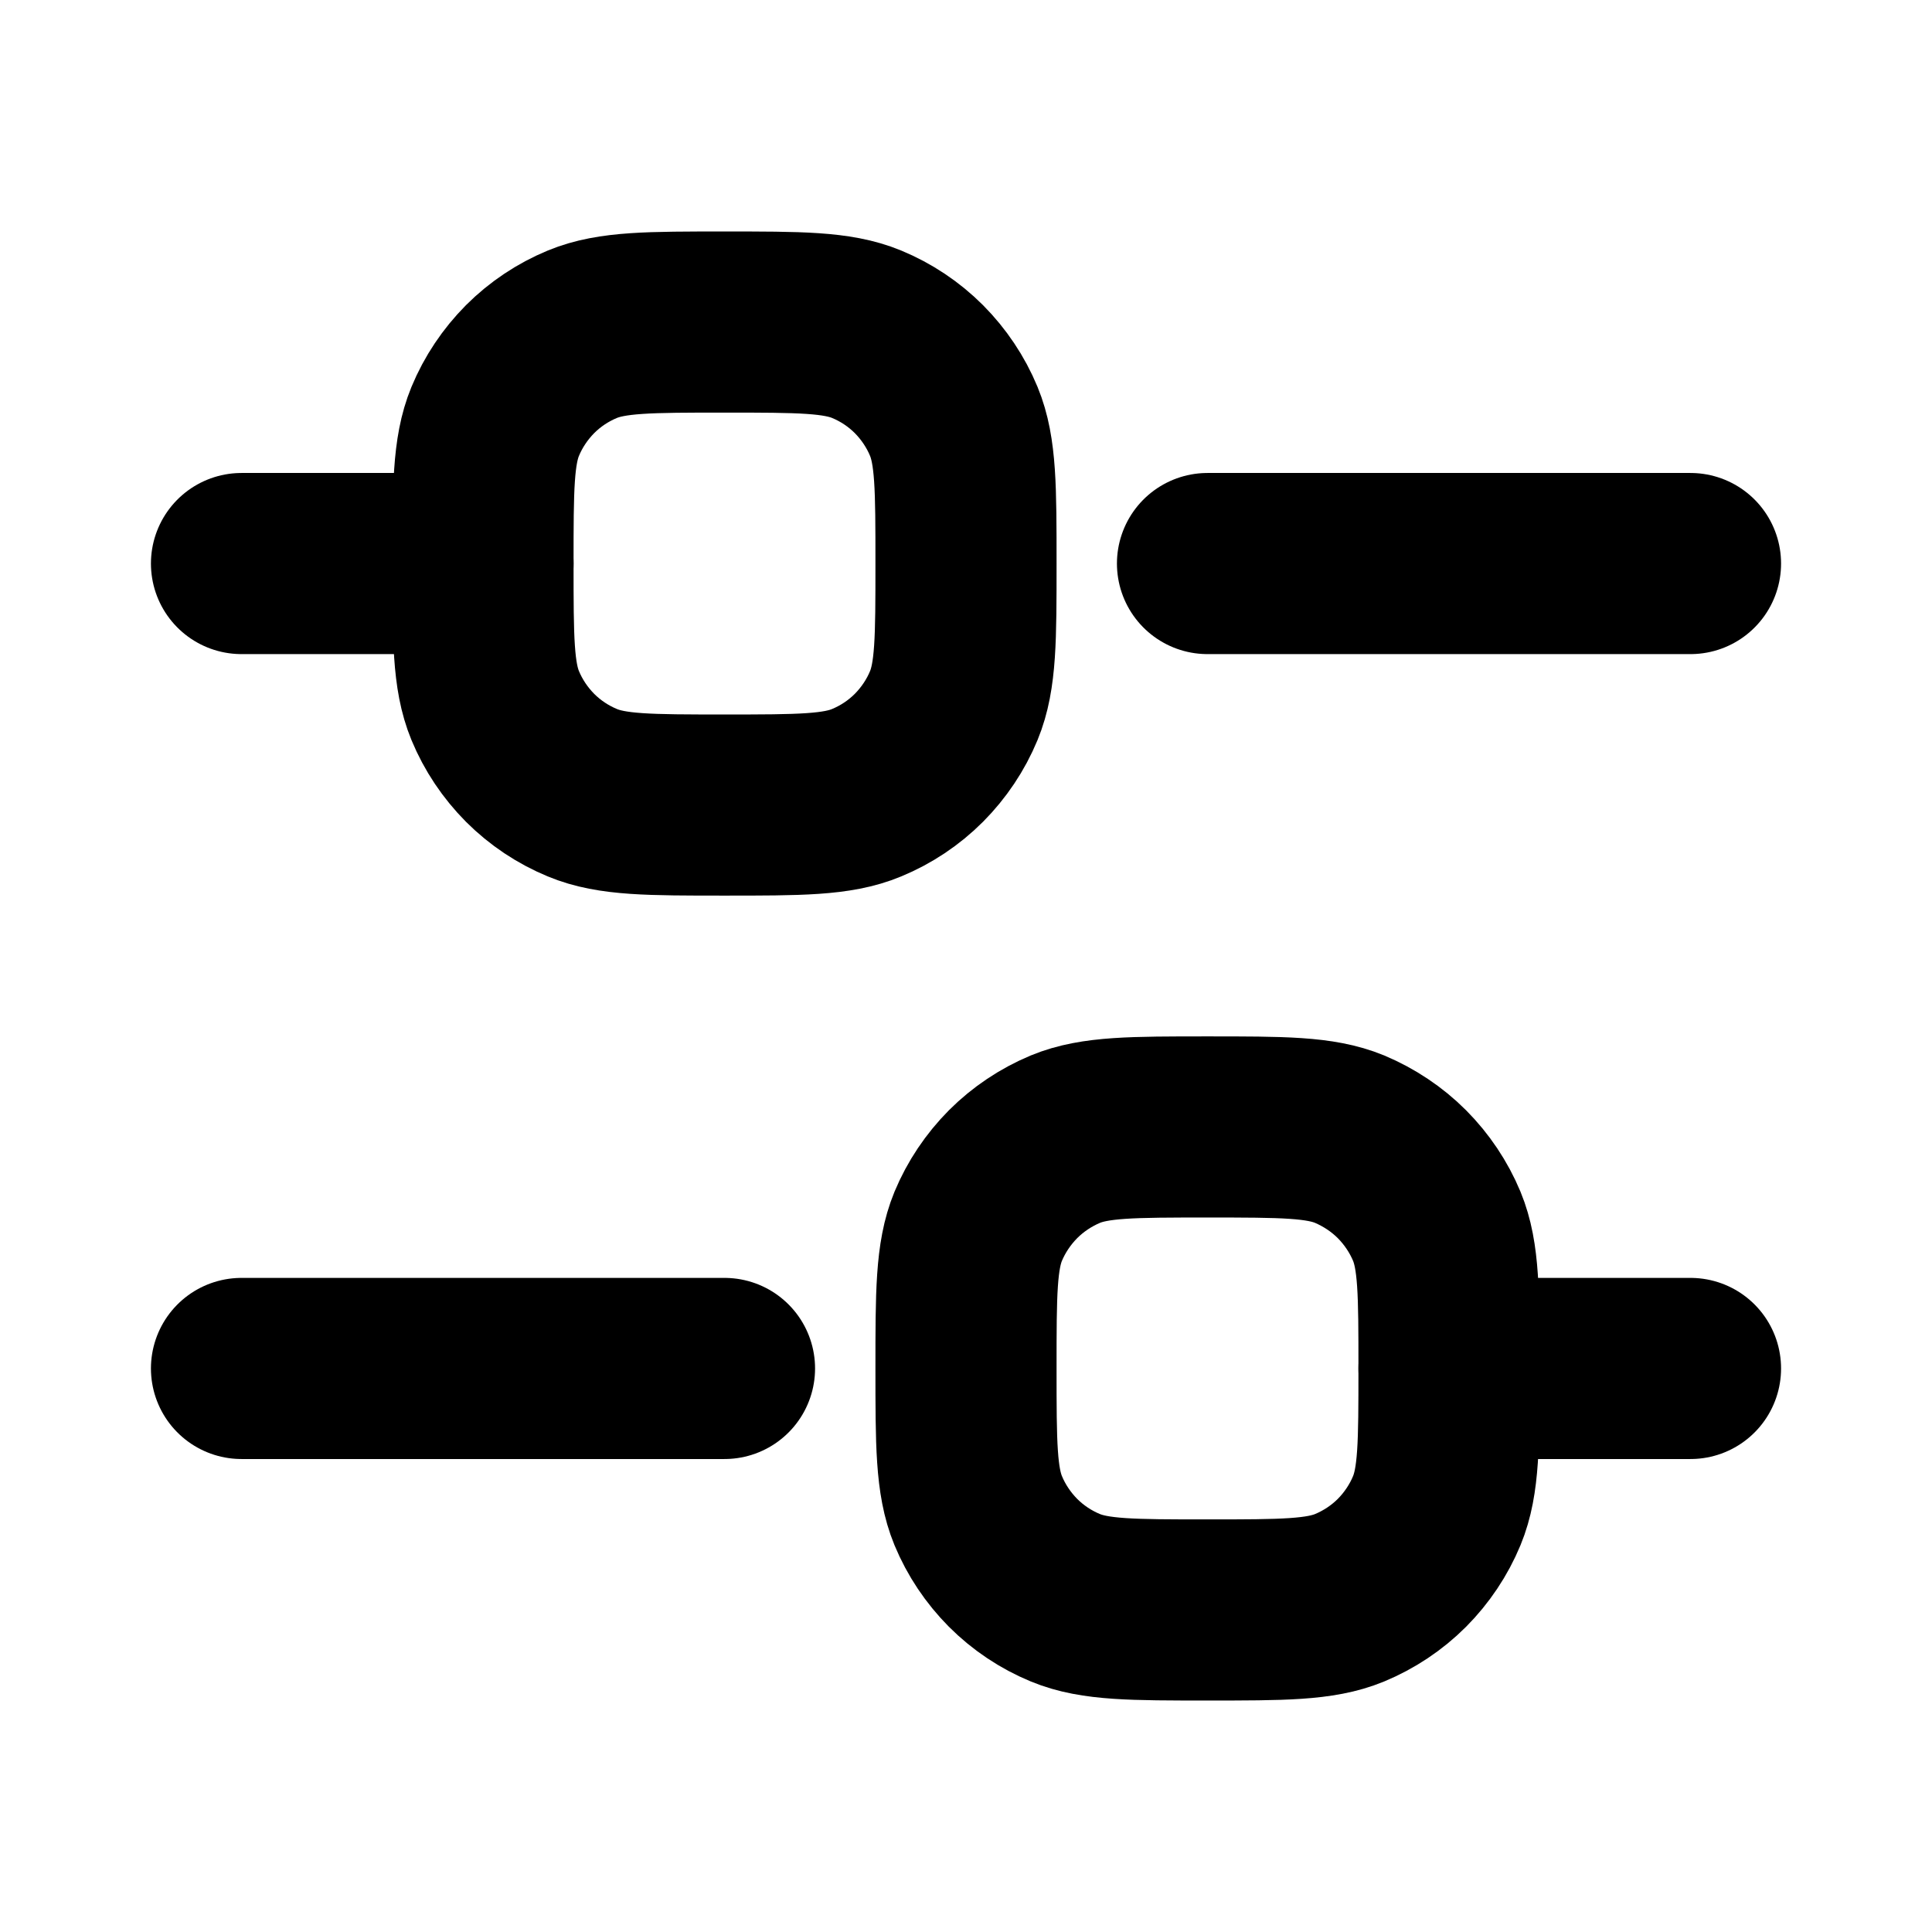
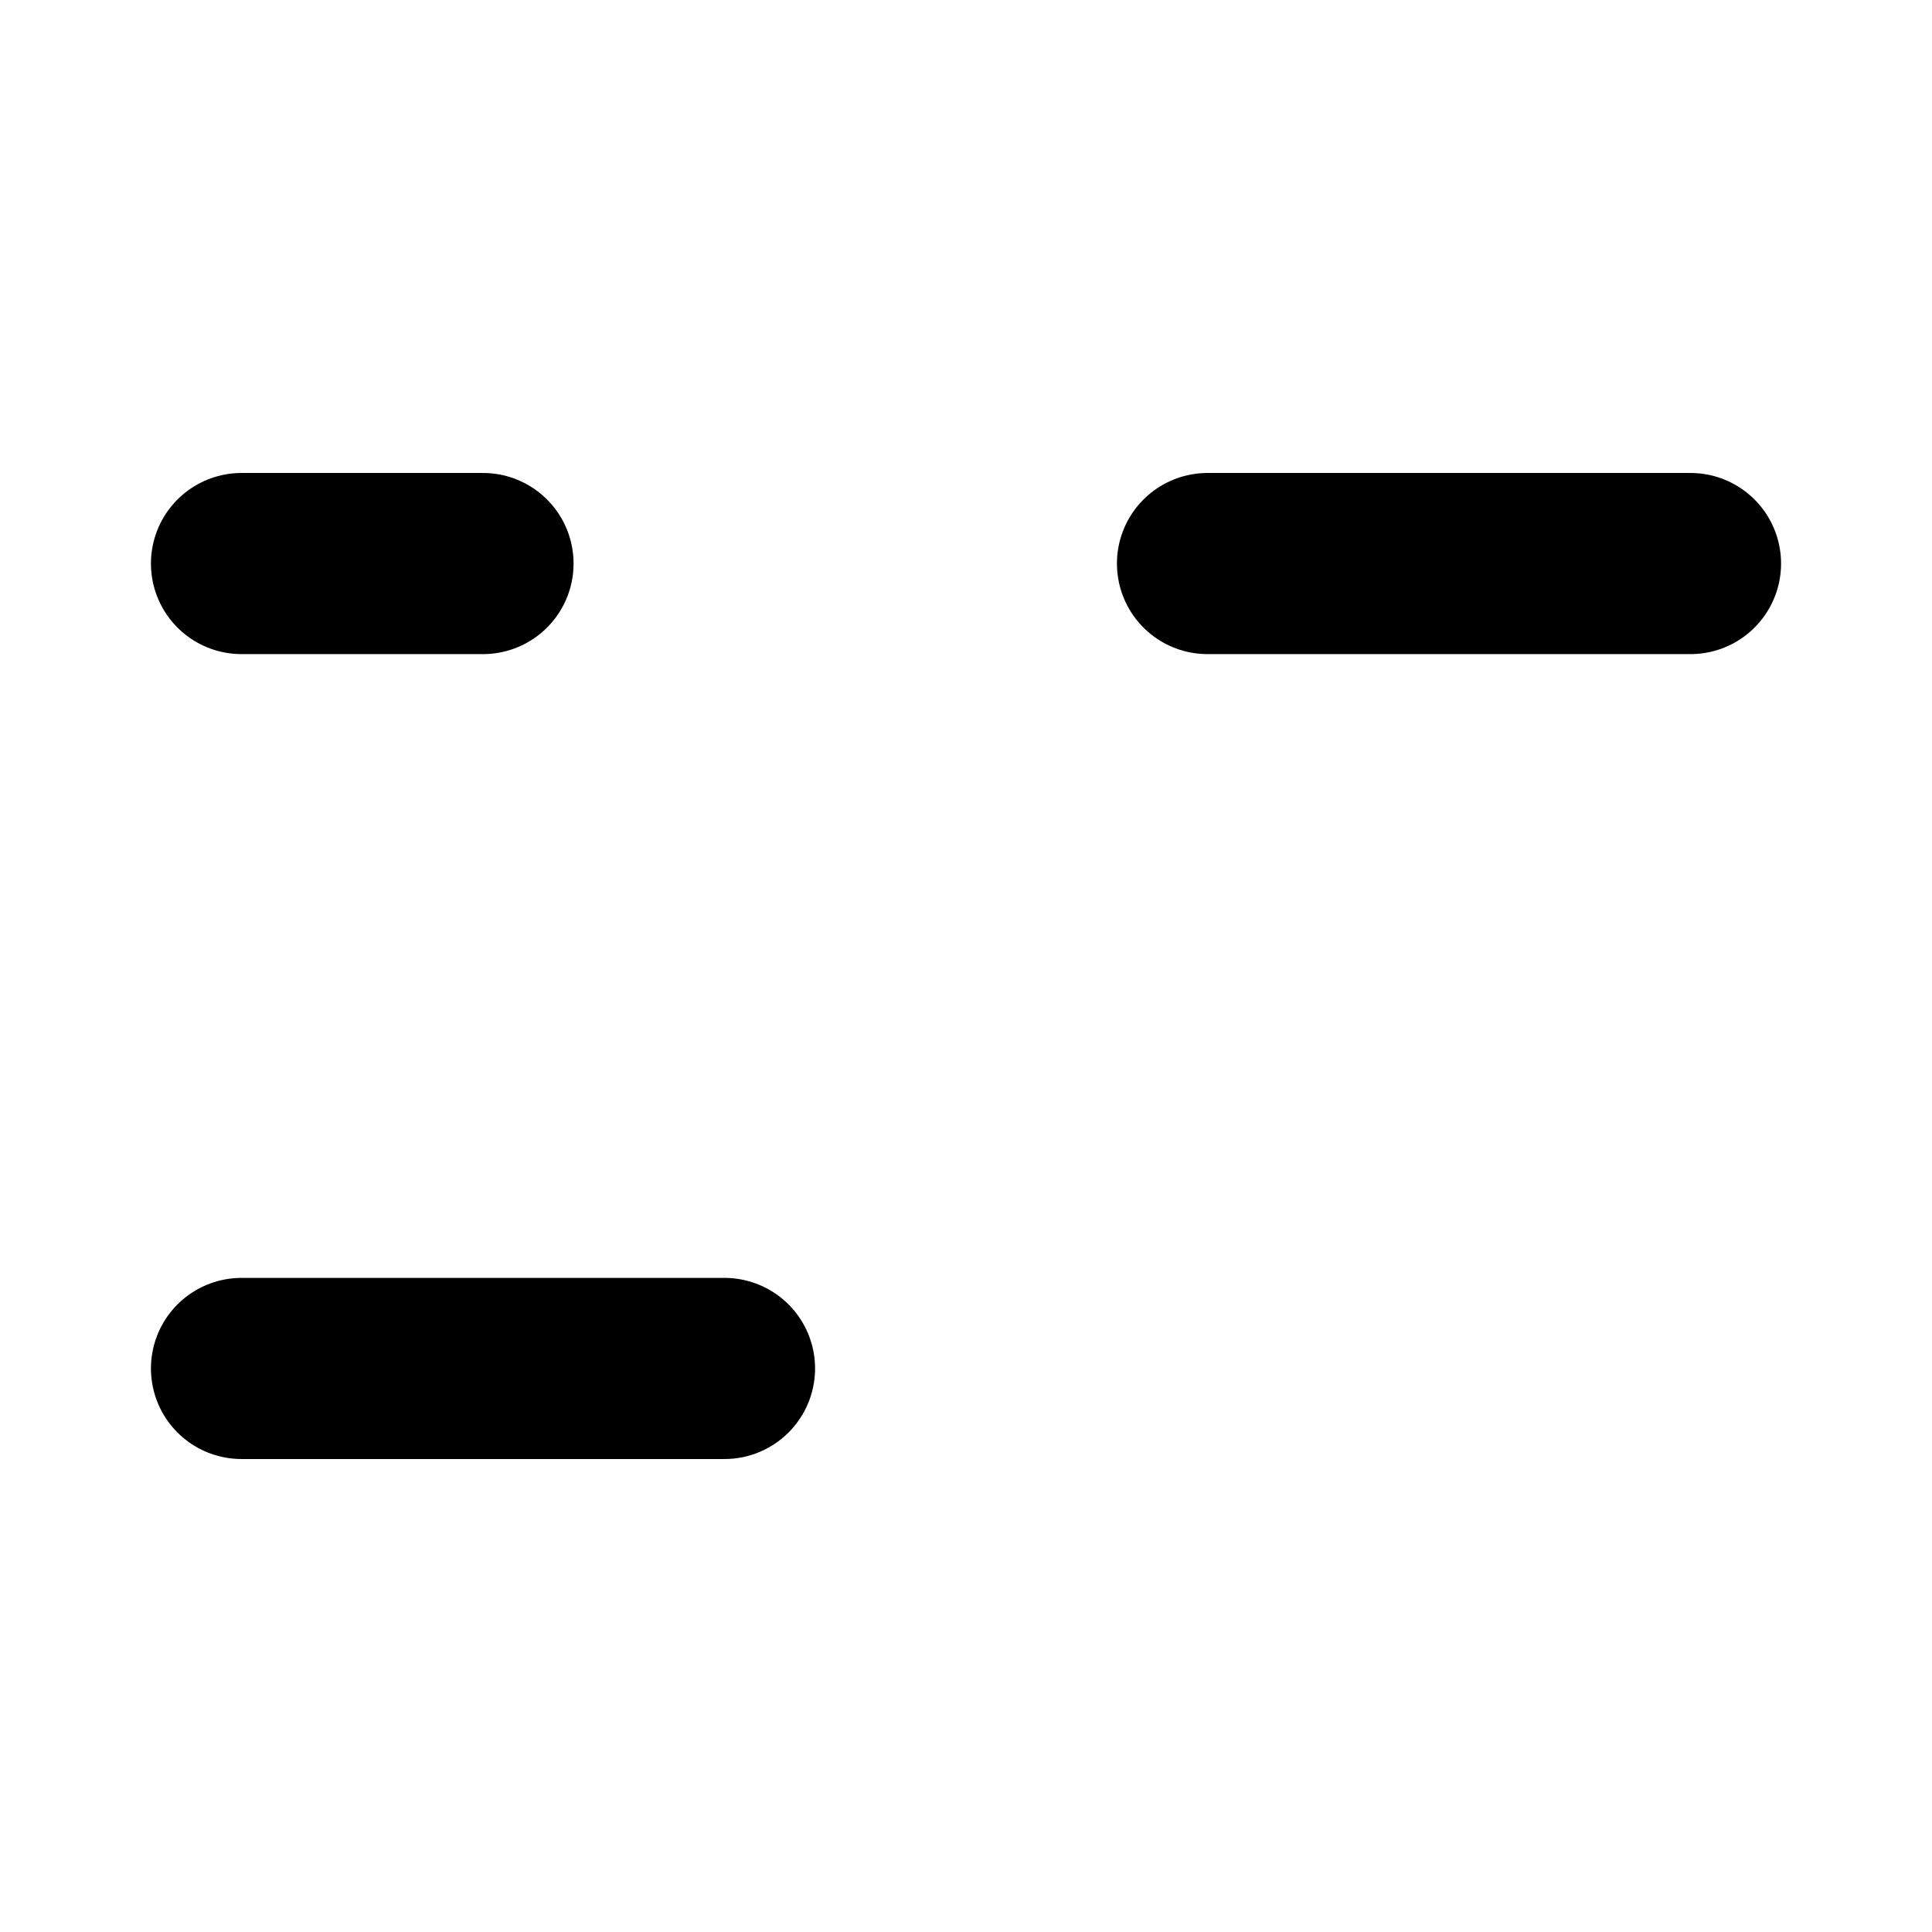
<svg xmlns="http://www.w3.org/2000/svg" width="16" height="16" viewBox="0 0 16 16" fill="none">
-   <path d="M2 4.667H4M2 11.333H6M12 11.333H14M10 4.667H14" stroke="black" stroke-width="1.5" stroke-linecap="round" stroke-linejoin="round" />
-   <path d="M4 4.667C4 4.045 4 3.735 4.101 3.49C4.168 3.328 4.267 3.181 4.39 3.057C4.514 2.933 4.661 2.835 4.823 2.768C5.068 2.667 5.379 2.667 6 2.667C6.621 2.667 6.932 2.667 7.177 2.768C7.339 2.835 7.486 2.933 7.61 3.057C7.733 3.181 7.832 3.328 7.899 3.49C8 3.735 8 4.045 8 4.667C8 5.288 8 5.598 7.899 5.843C7.832 6.005 7.733 6.152 7.61 6.276C7.486 6.4 7.339 6.498 7.177 6.565C6.932 6.667 6.621 6.667 6 6.667C5.379 6.667 5.068 6.667 4.823 6.565C4.661 6.498 4.514 6.4 4.39 6.276C4.267 6.152 4.168 6.005 4.101 5.843C4 5.598 4 5.288 4 4.667ZM8 11.333C8 10.712 8 10.401 8.101 10.156C8.168 9.995 8.267 9.848 8.39 9.724C8.514 9.6 8.661 9.502 8.823 9.434C9.068 9.333 9.379 9.333 10 9.333C10.621 9.333 10.932 9.333 11.177 9.434C11.338 9.502 11.486 9.6 11.61 9.724C11.733 9.848 11.832 9.995 11.899 10.156C12 10.401 12 10.712 12 11.333C12 11.954 12 12.265 11.899 12.51C11.832 12.672 11.733 12.819 11.61 12.943C11.486 13.067 11.338 13.165 11.177 13.232C10.932 13.333 10.621 13.333 10 13.333C9.379 13.333 9.068 13.333 8.823 13.232C8.661 13.165 8.514 13.067 8.39 12.943C8.267 12.819 8.168 12.672 8.101 12.51C8 12.265 8 11.954 8 11.333Z" stroke="black" stroke-width="1.5" />
+   <path d="M2 4.667H4M2 11.333H6M12 11.333M10 4.667H14" stroke="black" stroke-width="1.5" stroke-linecap="round" stroke-linejoin="round" />
</svg>